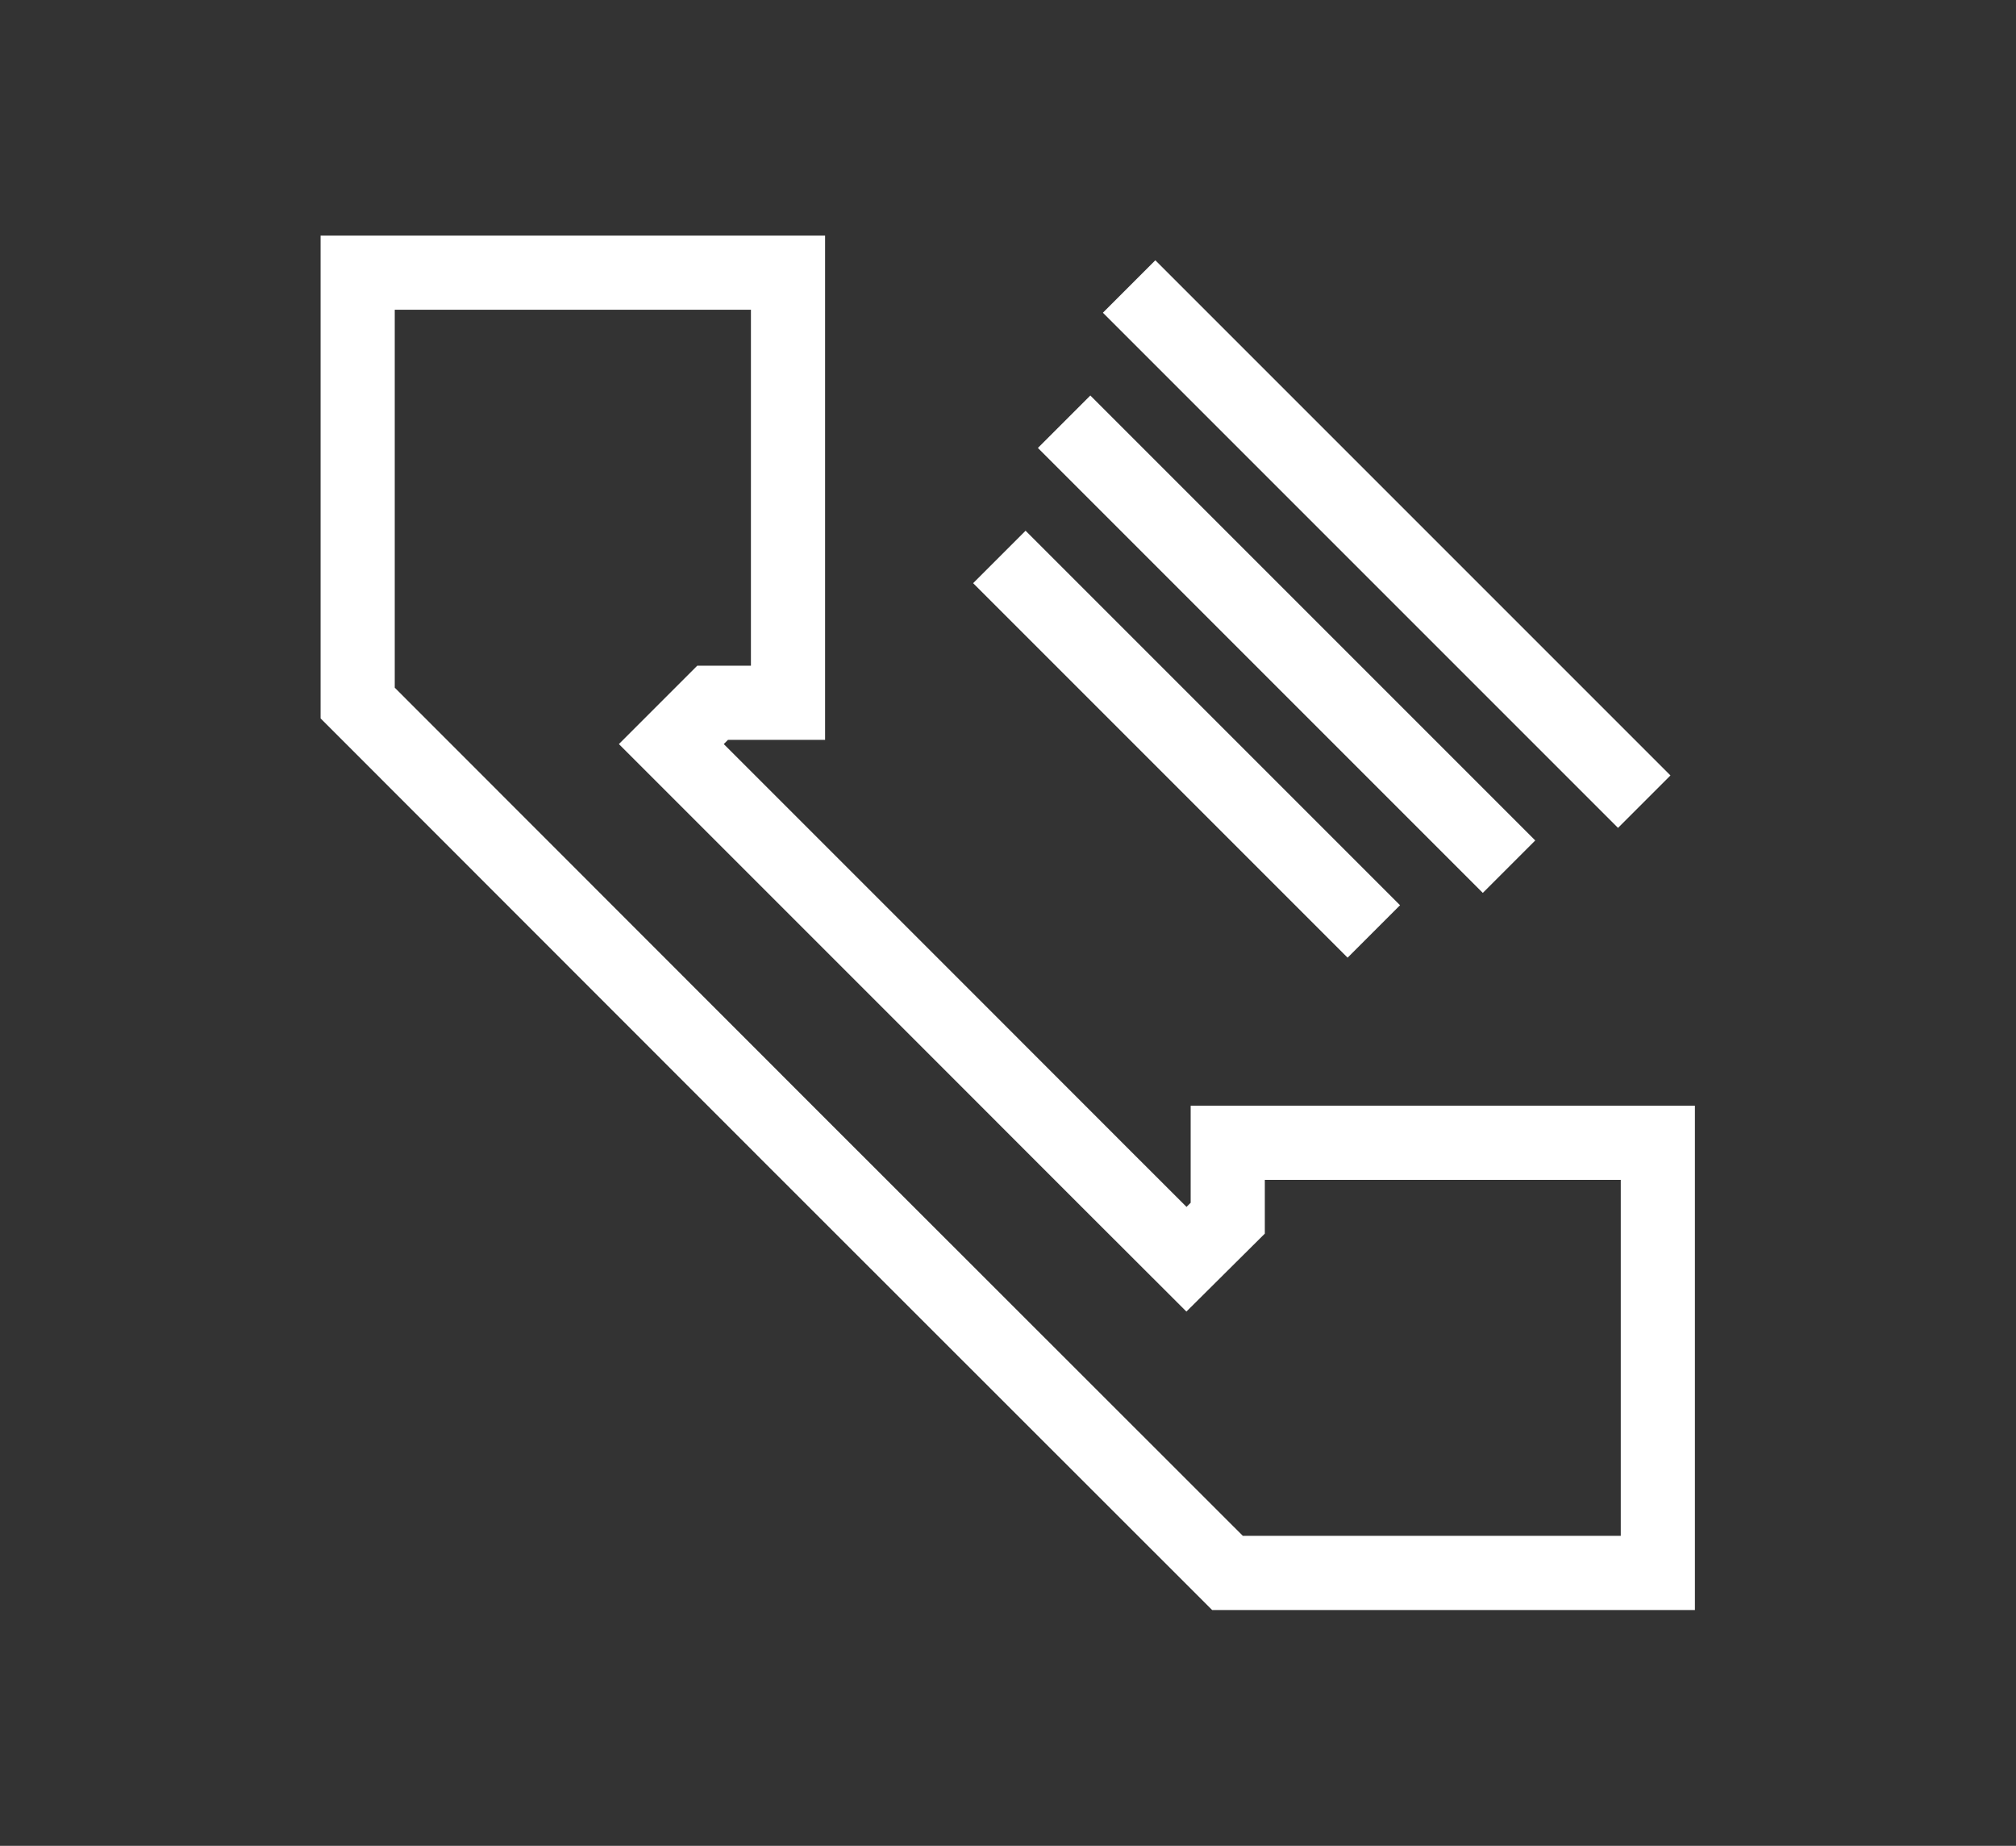
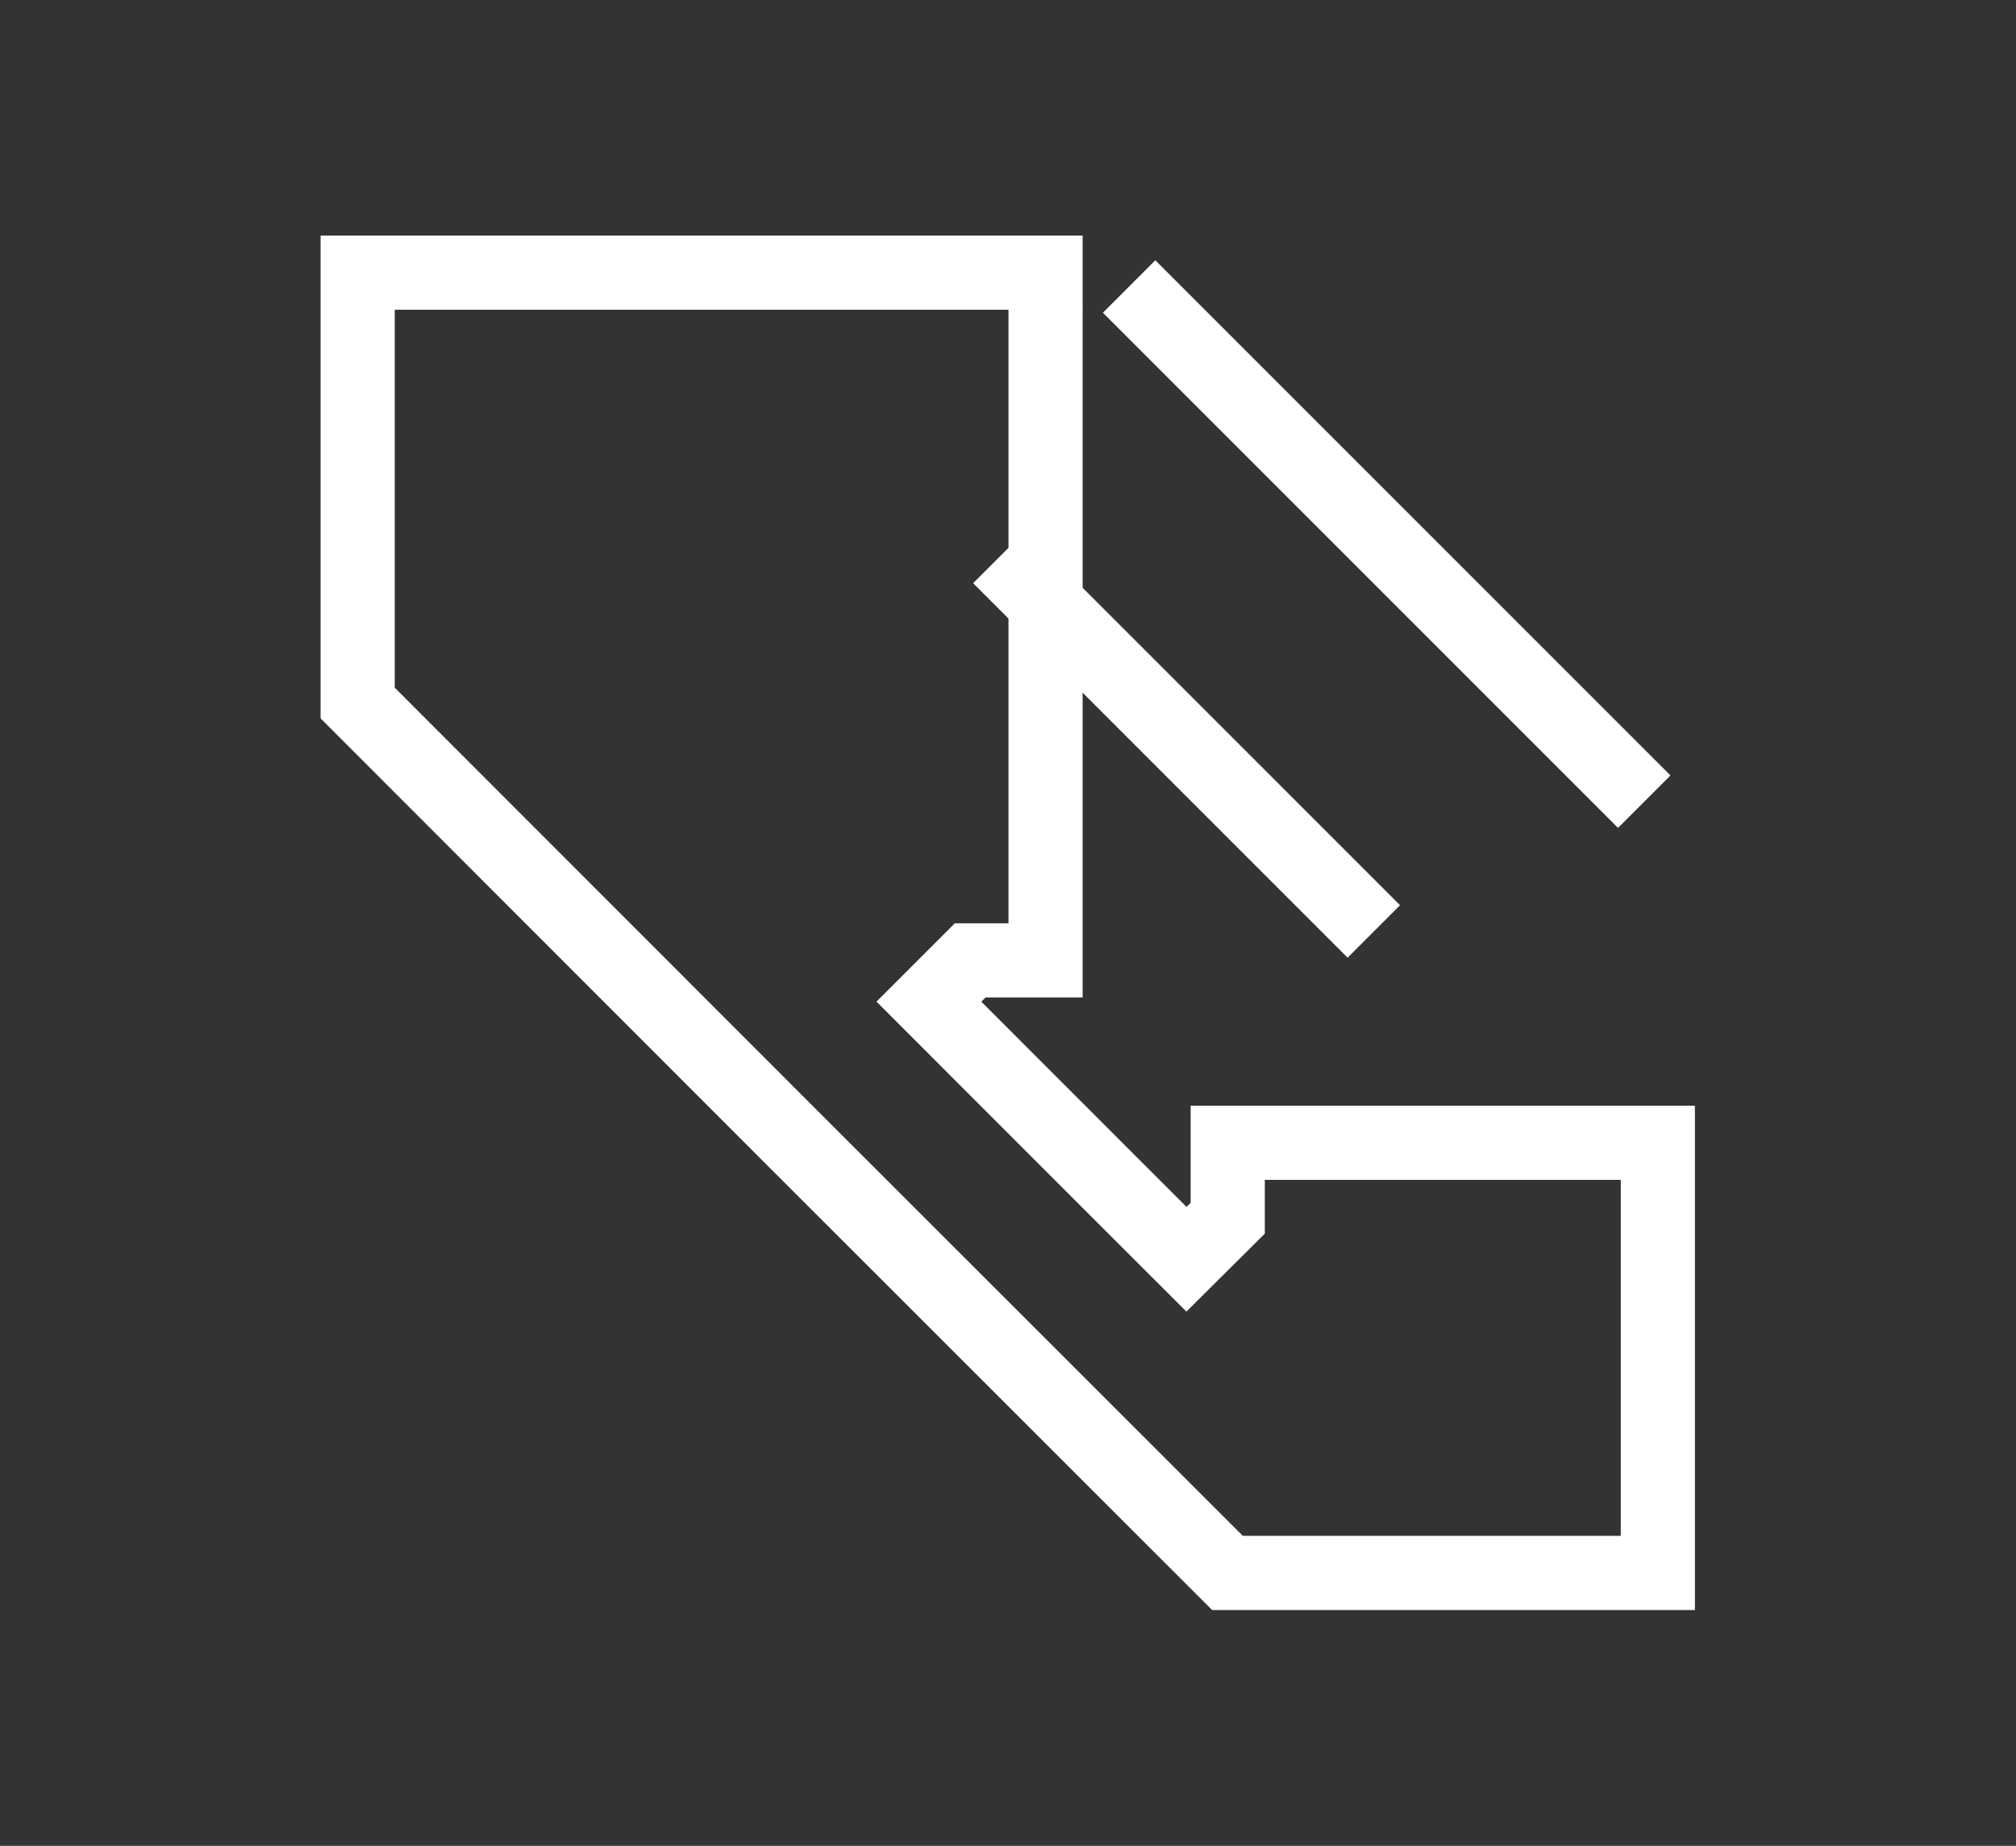
<svg xmlns="http://www.w3.org/2000/svg" version="1.1" id="Ebene_1" x="0px" y="0px" viewBox="0 0 81.56 74.67" style="enable-background:new 0 0 81.56 74.67;" xml:space="preserve">
  <rect x="0" y="0" width="81.56" height="74.67" fill="#333333" stroke="none" />
  <style type="text/css">
	.st0{fill:none;stroke:#005EB8;stroke-width:0.3;stroke-linecap:round;stroke-linejoin:round;}
	.st1{fill:none;stroke:#005EB8;stroke-miterlimit:10;}
	.st2{fill:none;stroke:#005EB8;stroke-linecap:square;}
	.st3{fill:none;stroke:#005EB8;stroke-linecap:round;}
	.st4{fill:none;stroke:#005EB8;stroke-width:0.3;stroke-linecap:square;stroke-linejoin:round;}
	.st5{fill:#005EB8;}
	.st6{fill:none;stroke:#005EB8;stroke-linecap:round;stroke-miterlimit:10;}
	.st7{fill:none;stroke:#005EB8;stroke-width:0.3;stroke-linecap:round;}
	.st8{fill:none;stroke:#005EB8;stroke-linecap:round;stroke-linejoin:round;}
	.st9{fill:none;stroke:#005EB8;stroke-width:0.75;stroke-linecap:round;}
	.st10{fill:none;stroke:#005EB8;stroke-width:0.75;stroke-linecap:round;stroke-linejoin:round;}
	.st11{fill:none;stroke:#005EB8;stroke-width:0.25;stroke-linecap:round;stroke-linejoin:round;stroke-dasharray:2;}
	.st12{fill:none;stroke:#005EB8;}
	.st13{fill:none;stroke:#005EB8;stroke-width:0.3;}
	.st14{fill:none;stroke:#005EB8;stroke-linecap:round;stroke-linejoin:bevel;}
	.st15{fill:none;stroke:#FFFFFF;stroke-width:1.5;stroke-miterlimit:10;}
	.st16{fill:none;stroke:#FFFFFF;stroke-width:3;stroke-miterlimit:10;}
</style>
  <g>
-     <path class="st16" d="M49.67,46.23v3.05L48,50.94c0,0-5.09-5.08-10.42-10.42c-5.33-5.33-10.42-10.42-10.42-10.42l1.67-1.67h3.05   V11.03H14.47v17.41l17.59,17.6l0,0l0,0h0l0,0l17.6,17.59h17.41V46.23H49.67z" />
+     <path class="st16" d="M49.67,46.23v3.05L48,50.94c0,0-5.09-5.08-10.42-10.42l1.67-1.67h3.05   V11.03H14.47v17.41l17.59,17.6l0,0l0,0h0l0,0l17.6,17.59h17.41V46.23H49.67z" />
    <line class="st16" x1="40.43" y1="22.53" x2="55.58" y2="37.68" />
-     <line class="st16" x1="43.05" y1="17.06" x2="61.05" y2="35.06" />
    <line class="st16" x1="45.68" y1="11.59" x2="66.52" y2="32.43" />
  </g>
</svg>